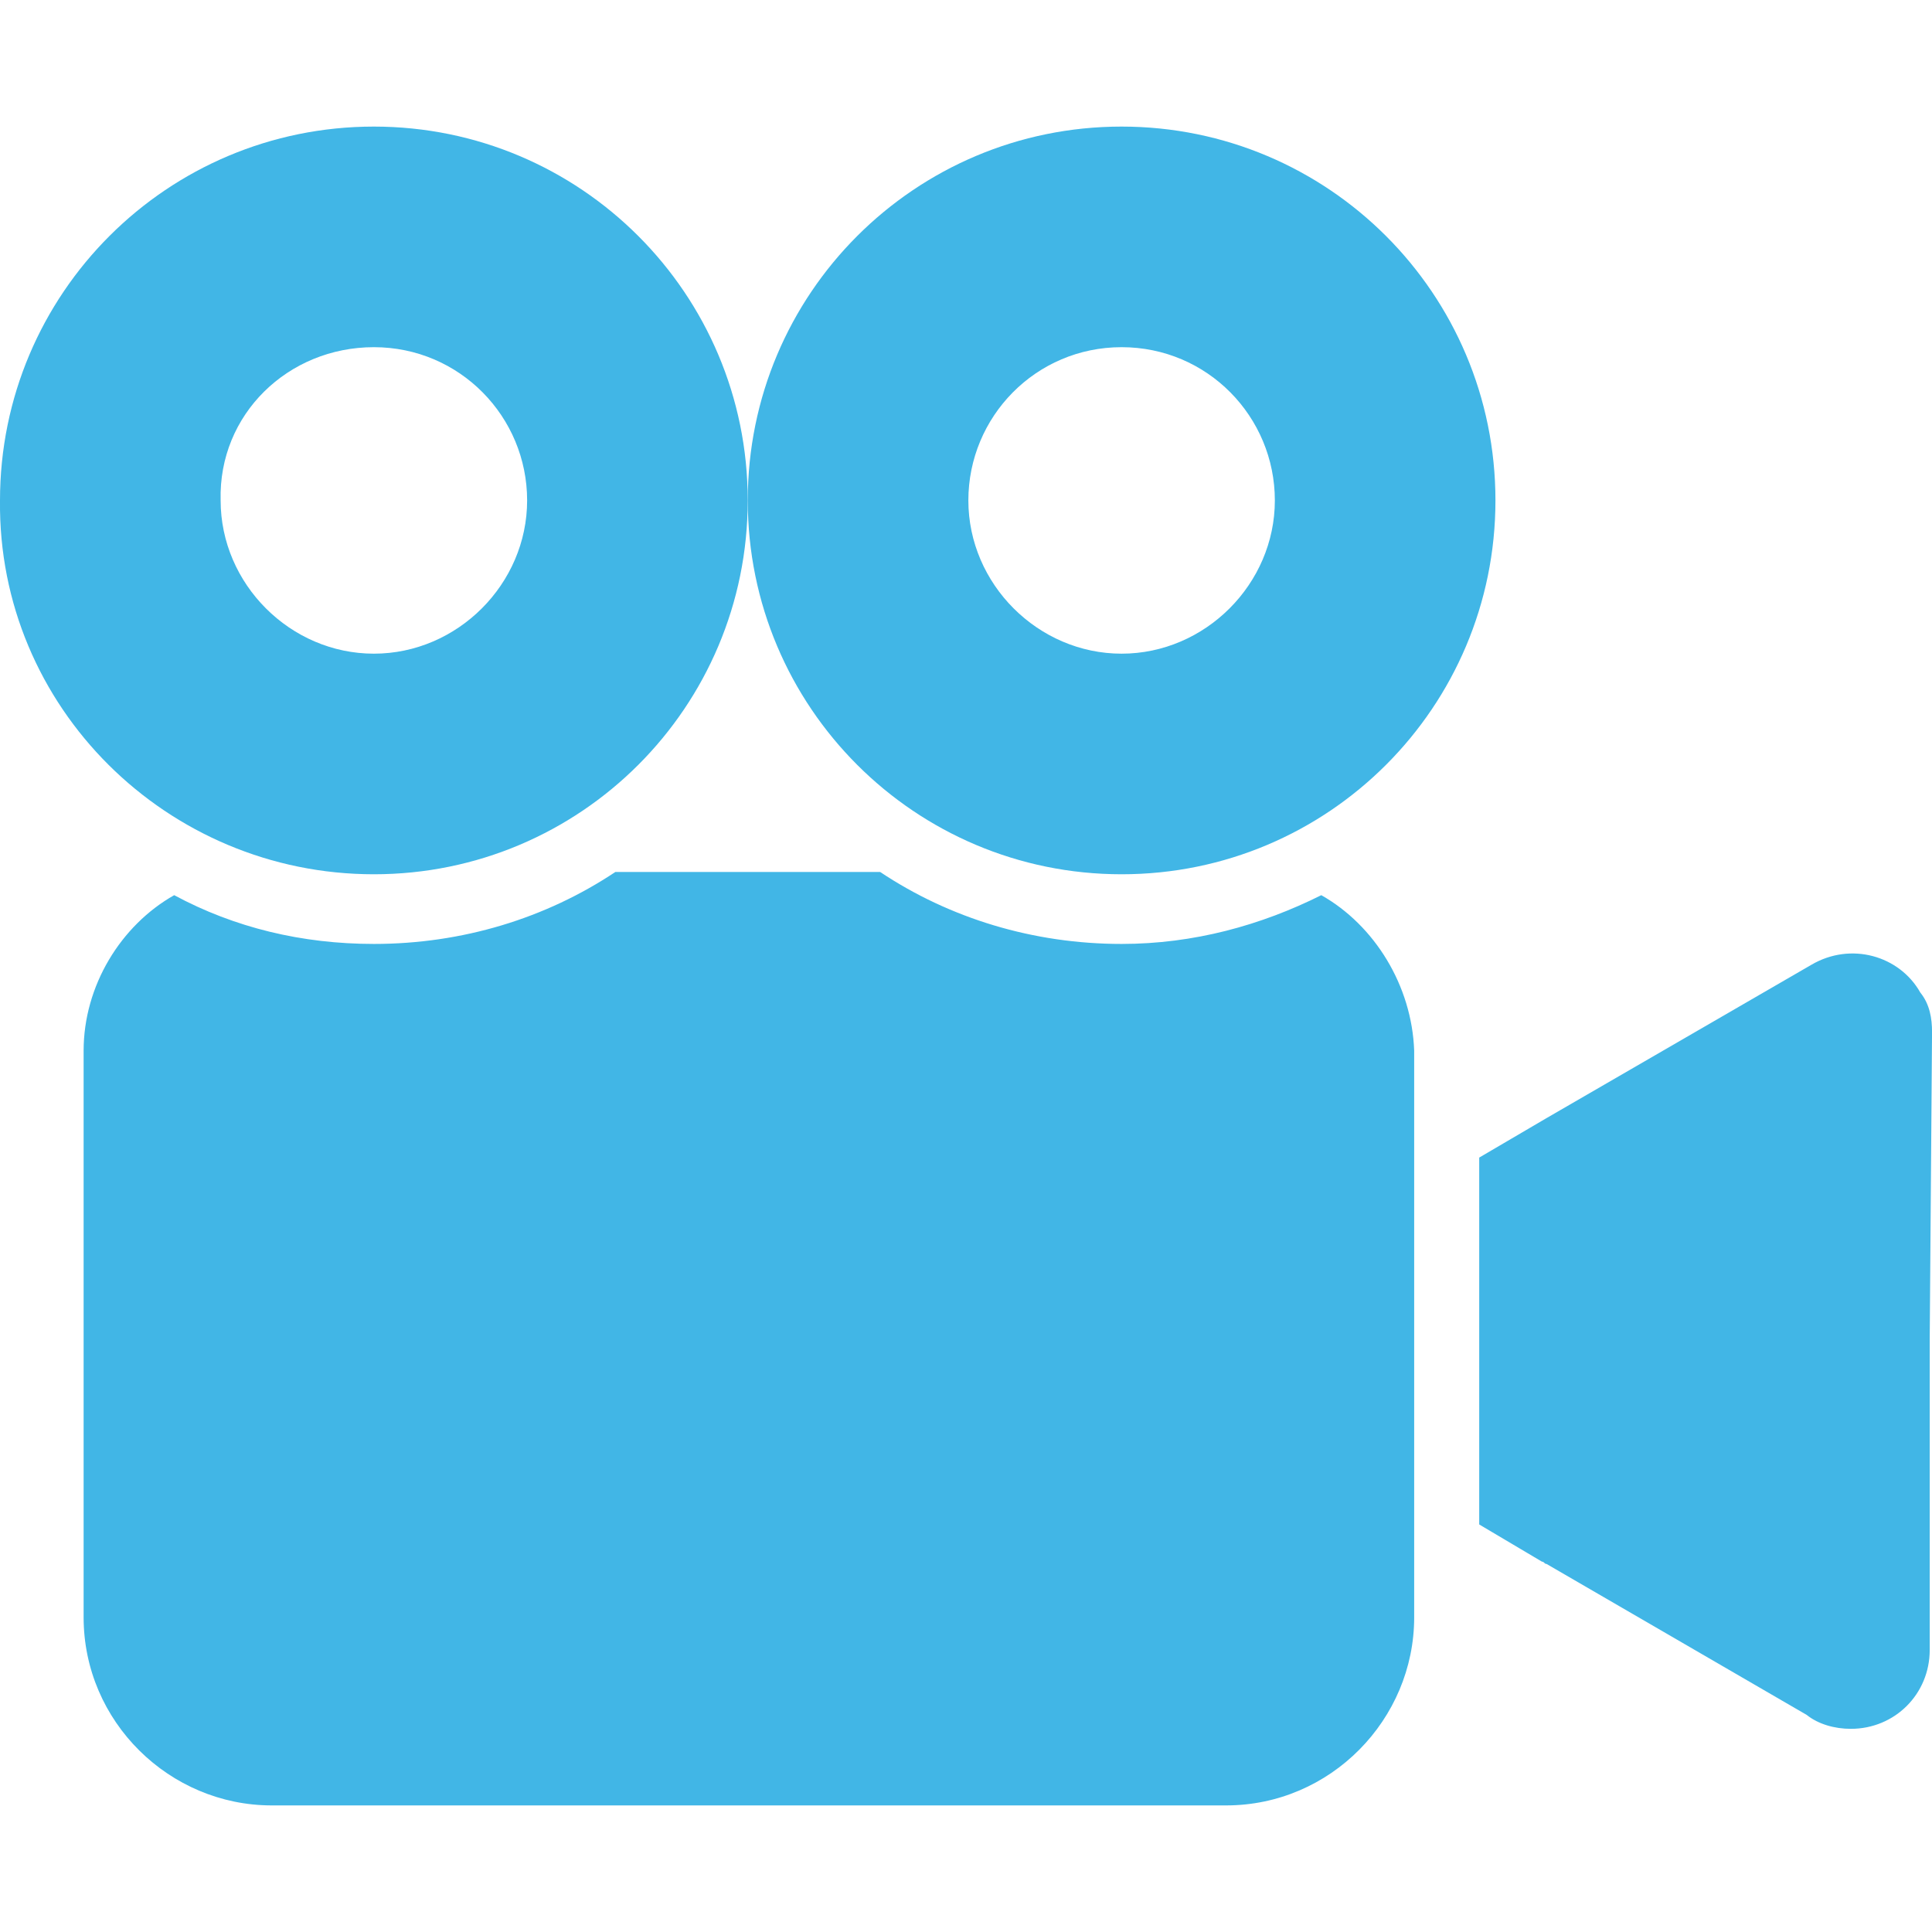
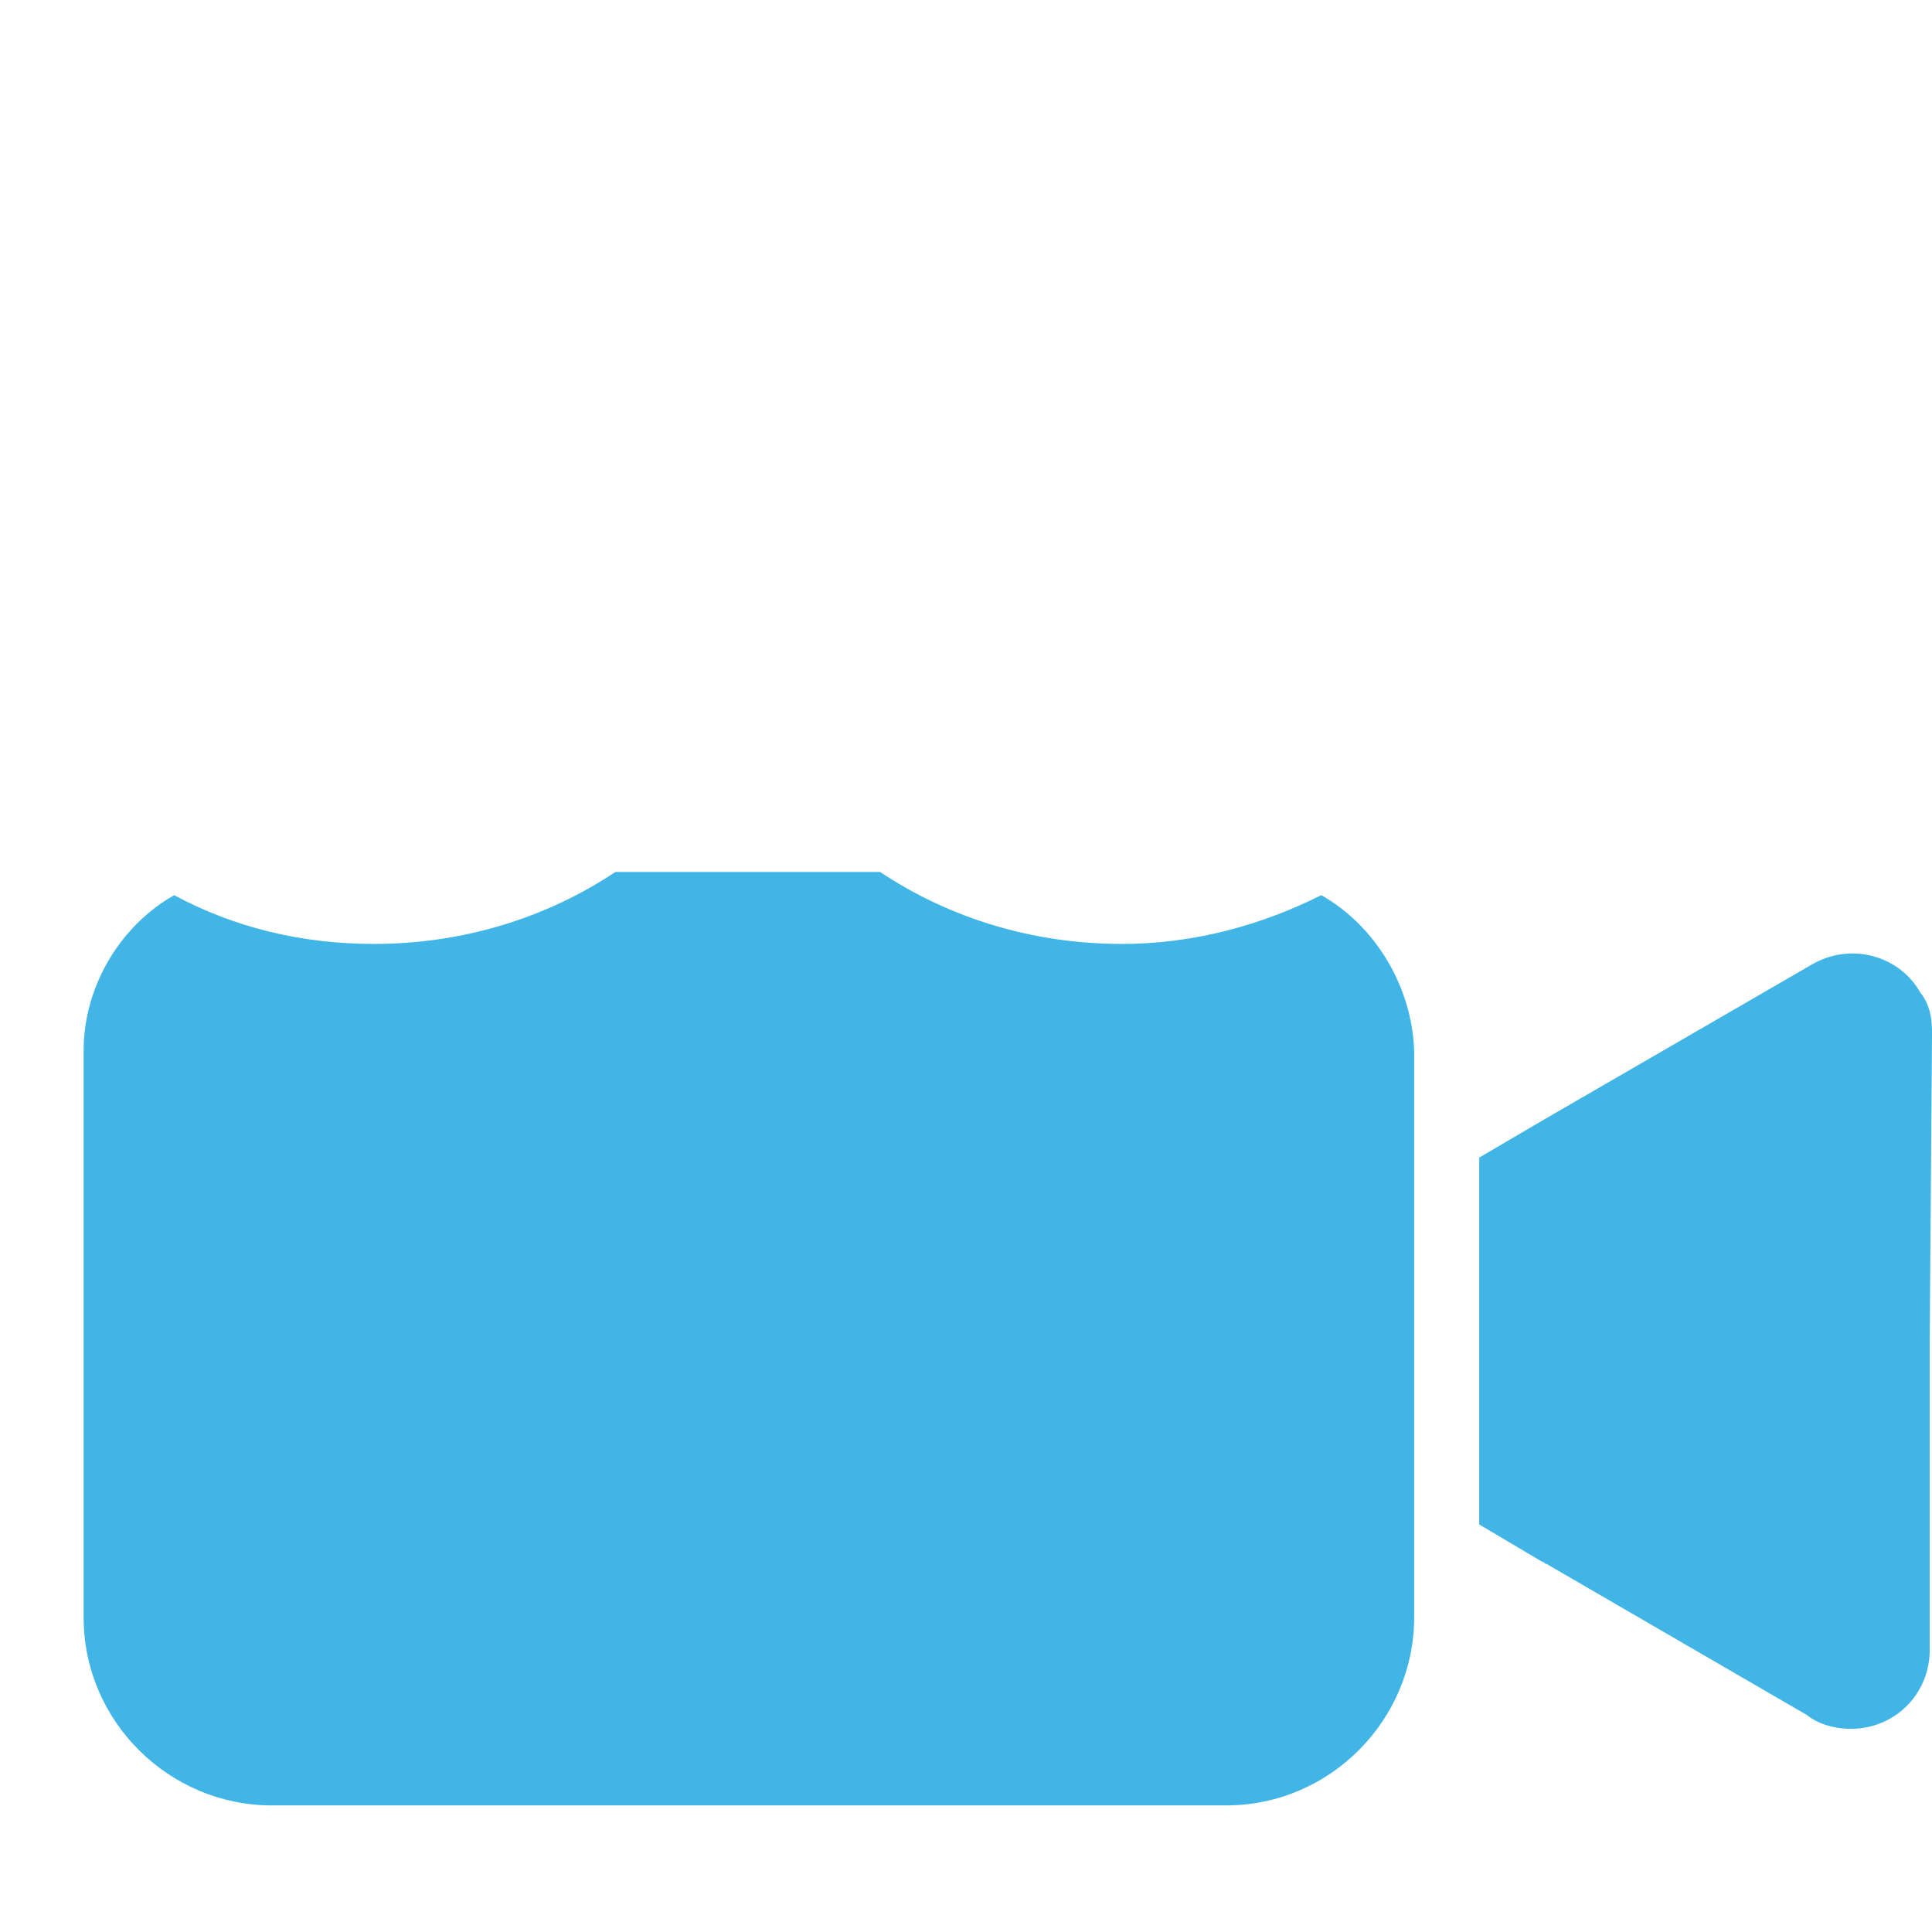
<svg xmlns="http://www.w3.org/2000/svg" id="Layer_1" viewBox="0 0 500 500">
  <defs>
    <style>.cls-1{fill:#41b6e6;}</style>
  </defs>
-   <path class="cls-1" d="M497,256.91c-5.41-9.62-18.03-13.22-28.24-7.21l-68.51,39.66-17.43,10.22v94.95l16.23,9.62c.6,0,.6.6,1.2.6l67.31,39.06c3,2.4,7.21,3.61,11.42,3.61,11.42,0,20.43-9.01,20.43-20.43v-80.53l.6-79.33c0-3.61-.6-7.21-3-10.22Z" />
-   <path class="cls-1" d="M96.76,226.26c53.48,0,96.75-43.27,96.75-96.75s-43.27-96.75-96.75-96.75S0,76.02,0,129.51c-.6,53.48,43.27,96.75,96.75,96.75ZM96.76,89.85c22.24,0,39.66,18.03,39.66,39.66s-18.03,39.66-39.66,39.66-39.66-18.03-39.66-39.66c-.6-22.24,17.43-39.66,39.66-39.66Z" />
+   <path class="cls-1" d="M497,256.91c-5.41-9.62-18.03-13.22-28.24-7.21l-68.51,39.66-17.43,10.22v94.95l16.23,9.62c.6,0,.6.6,1.2.6l67.31,39.06c3,2.4,7.21,3.61,11.42,3.61,11.42,0,20.43-9.01,20.43-20.43v-80.53l.6-79.33c0-3.61-.6-7.21-3-10.22" />
  <path class="cls-1" d="M341.95,231.67c-15.62,7.81-33.05,12.62-51.68,12.62-22.84,0-44.47-6.61-62.5-18.63h-68.51c-18.03,12.02-39.66,18.63-62.5,18.63-18.63,0-36.06-4.21-51.68-12.62-13.82,7.81-23.44,23.44-23.44,40.26v146.63c0,27.04,22.24,48.68,48.68,48.68h246.99c27.04,0,48.68-22.24,48.68-48.68v-146.63c-.6-16.83-10.22-32.45-24.04-40.26Z" />
-   <path class="cls-1" d="M290.27,226.26c53.48,0,96.75-43.27,96.75-96.75s-43.27-96.75-96.75-96.75-96.75,43.27-96.75,96.75c0,53.48,43.27,96.75,96.75,96.75ZM290.27,89.85c22.24,0,39.66,18.03,39.66,39.66s-18.03,39.66-39.66,39.66-39.66-18.03-39.66-39.66,17.43-39.66,39.66-39.66Z" />
</svg>